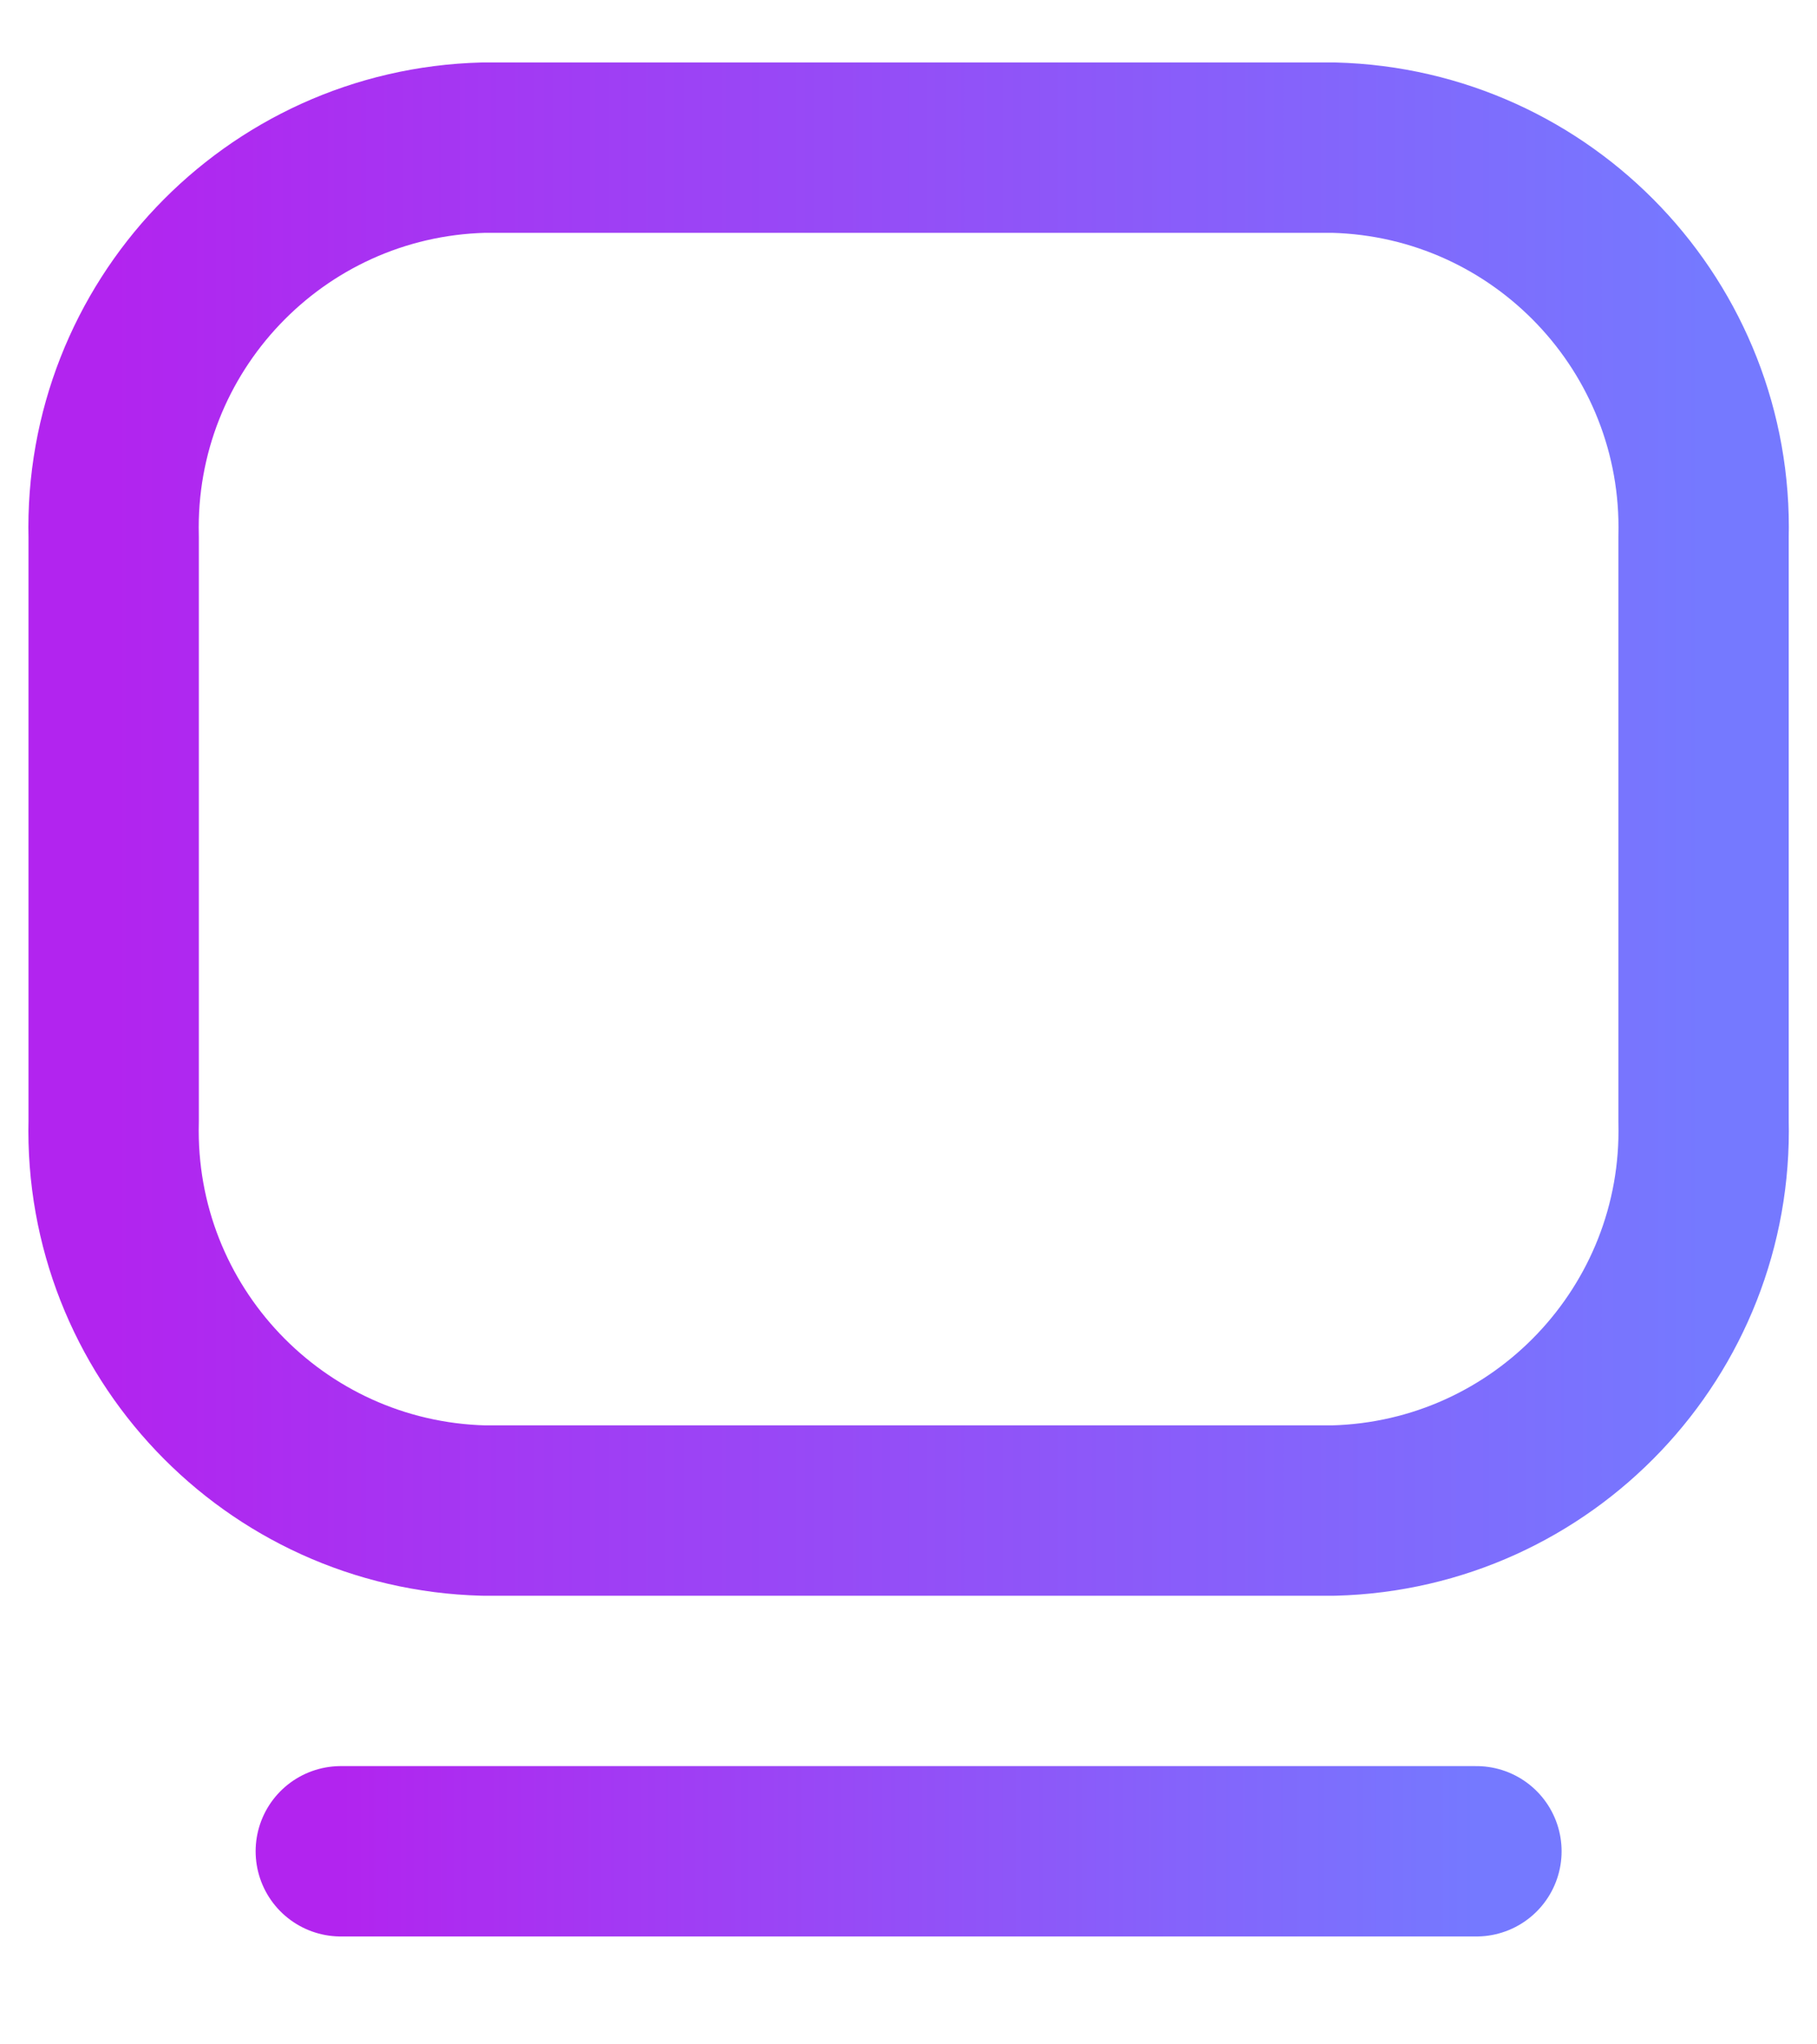
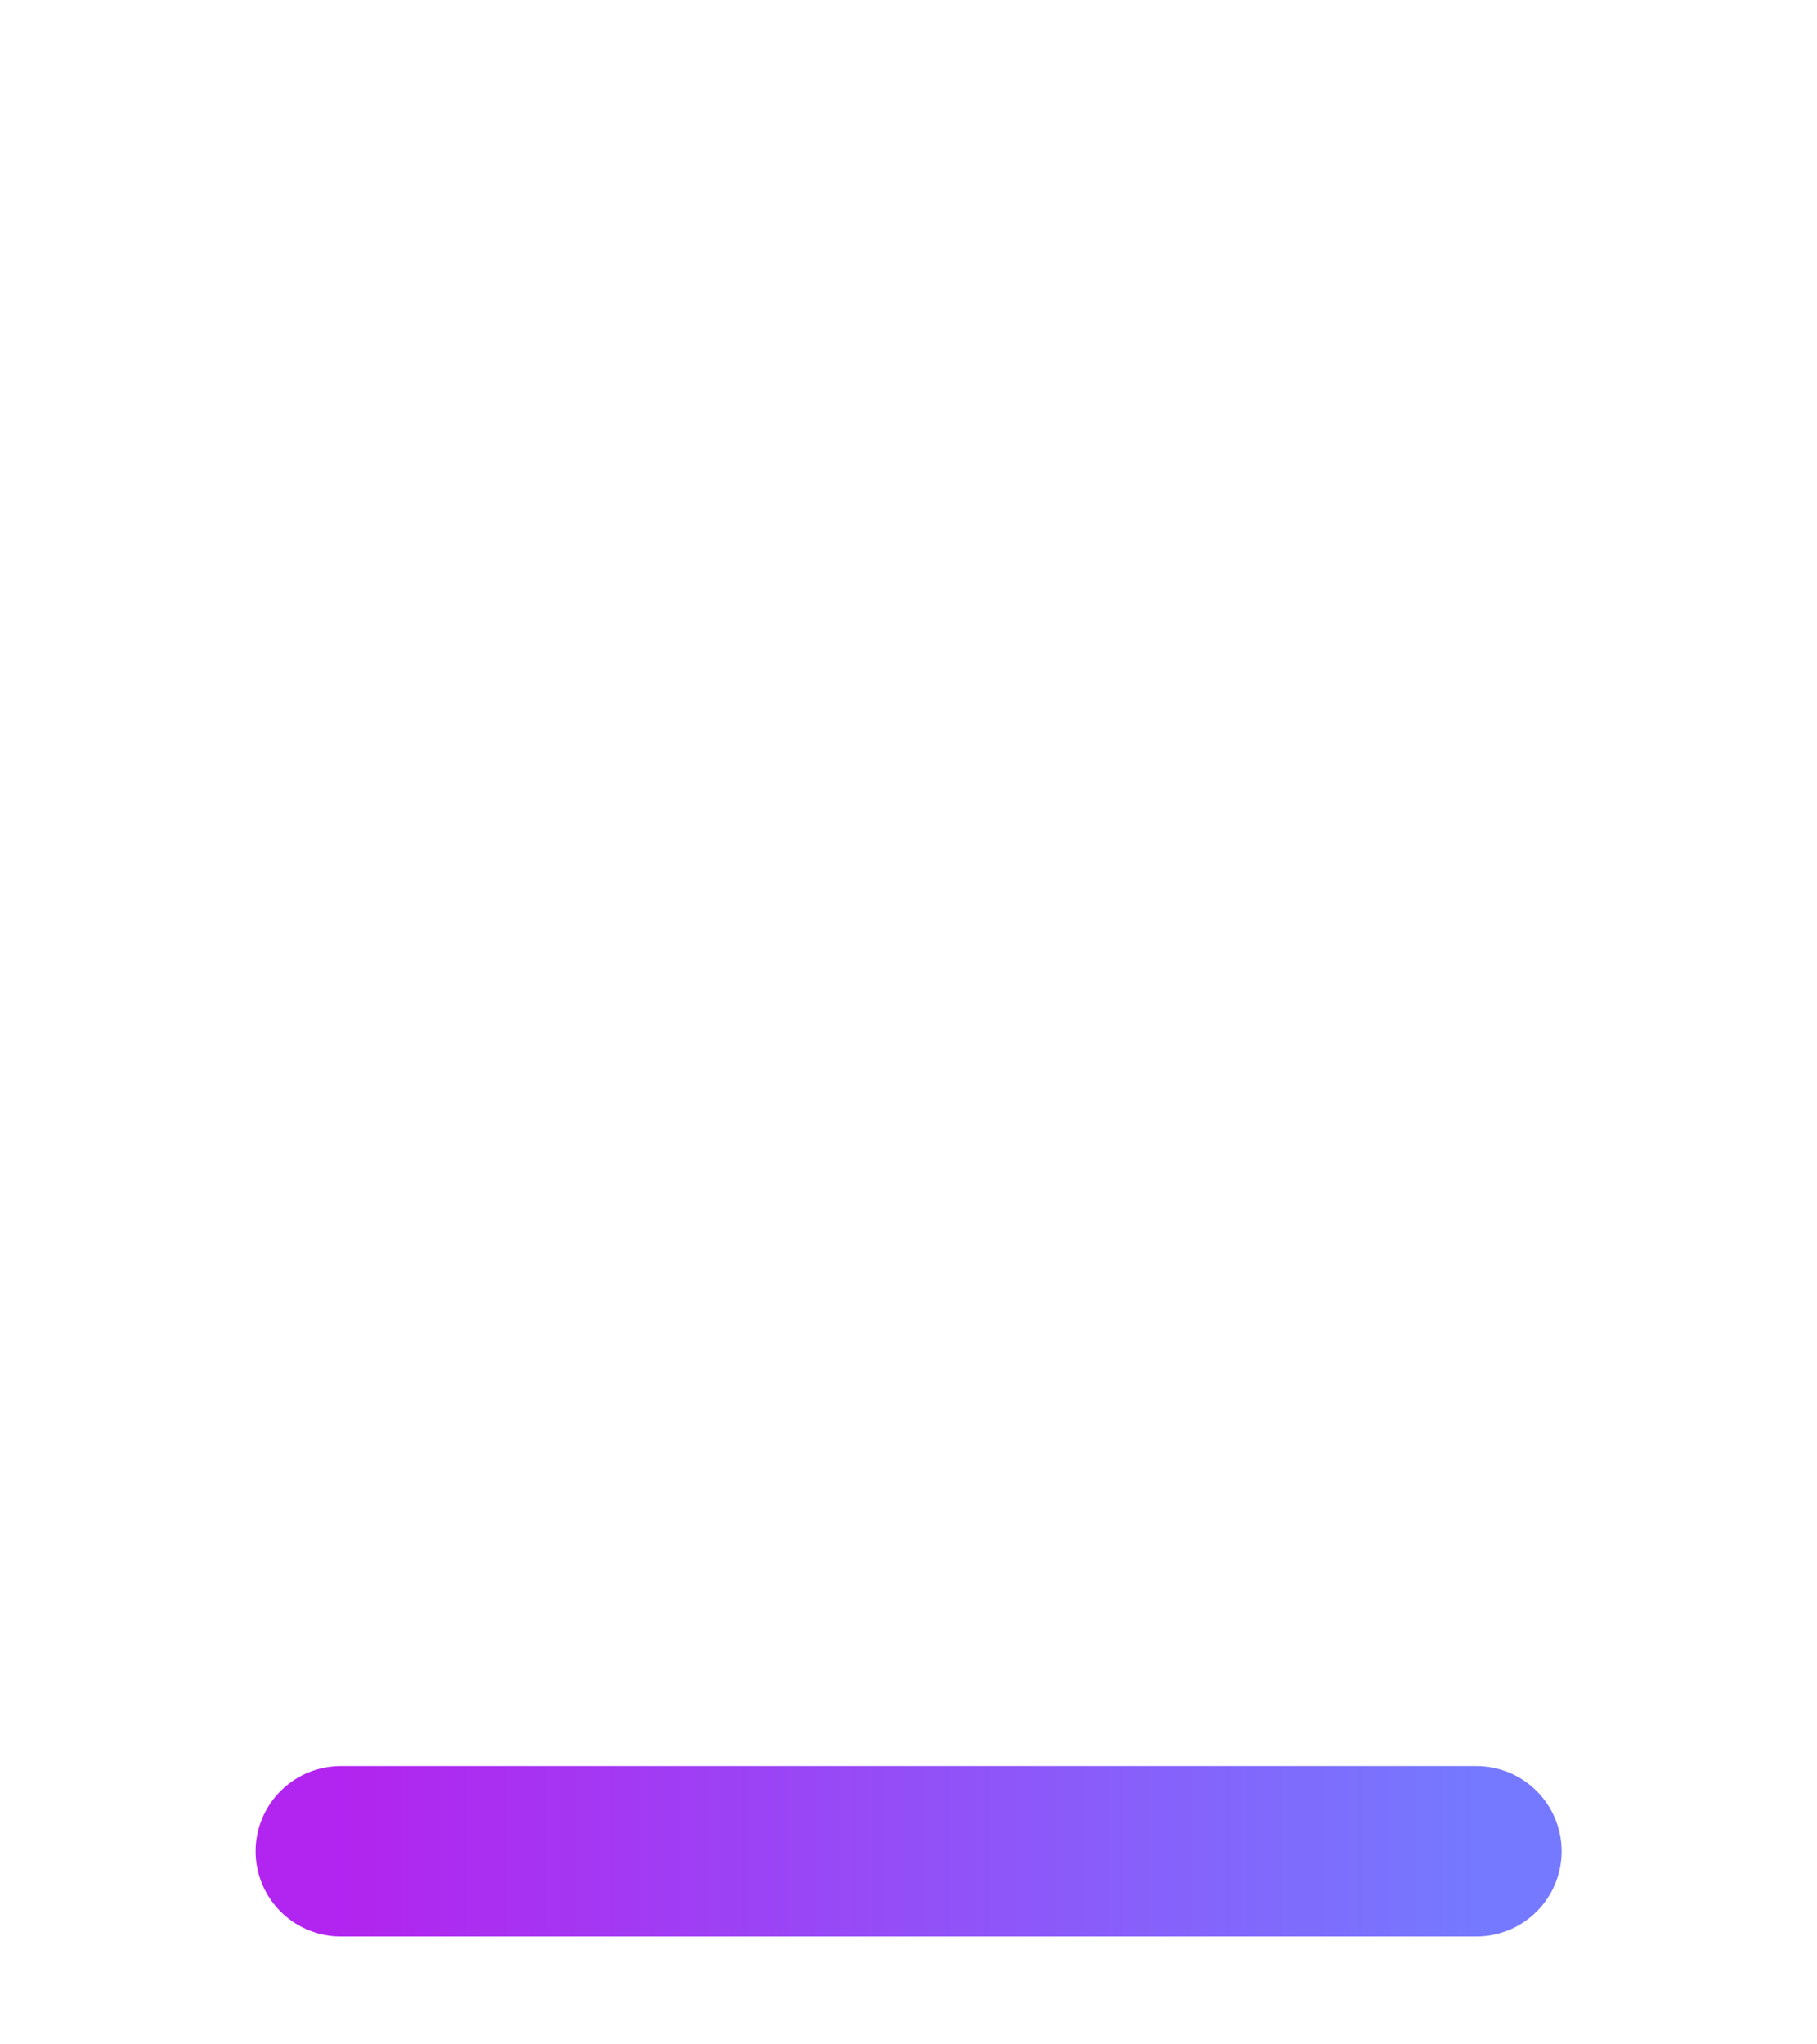
<svg xmlns="http://www.w3.org/2000/svg" width="16" height="18" viewBox="0 0 16 18" fill="none">
-   <path fill-rule="evenodd" clip-rule="evenodd" d="M1.001 4.729V9.871C0.955 11.717 2.412 13.251 4.258 13.3H11.743C13.589 13.252 15.047 11.717 15.001 9.871V4.729C15.047 2.883 13.59 1.348 11.744 1.3H4.258C2.412 1.348 0.955 2.883 1.001 4.729Z" stroke="url(#paint0_linear_6711_10)" stroke-width="1.5" stroke-linecap="round" stroke-linejoin="round" />
  <path d="M3.001 16.3H13.001" stroke="url(#paint1_linear_6711_10)" stroke-width="1.5" stroke-linecap="round" />
  <defs>
    <linearGradient id="paint0_linear_6711_10" x1="1" y1="7.3" x2="15.002" y2="7.3" gradientUnits="userSpaceOnUse">
      <stop stop-color="#B224EF" />
      <stop offset="1" stop-color="#7579FF" />
    </linearGradient>
    <linearGradient id="paint1_linear_6711_10" x1="3.001" y1="16.3" x2="13.001" y2="16.3" gradientUnits="userSpaceOnUse">
      <stop stop-color="#B224EF" />
      <stop offset="1" stop-color="#7579FF" />
    </linearGradient>
  </defs>
</svg>